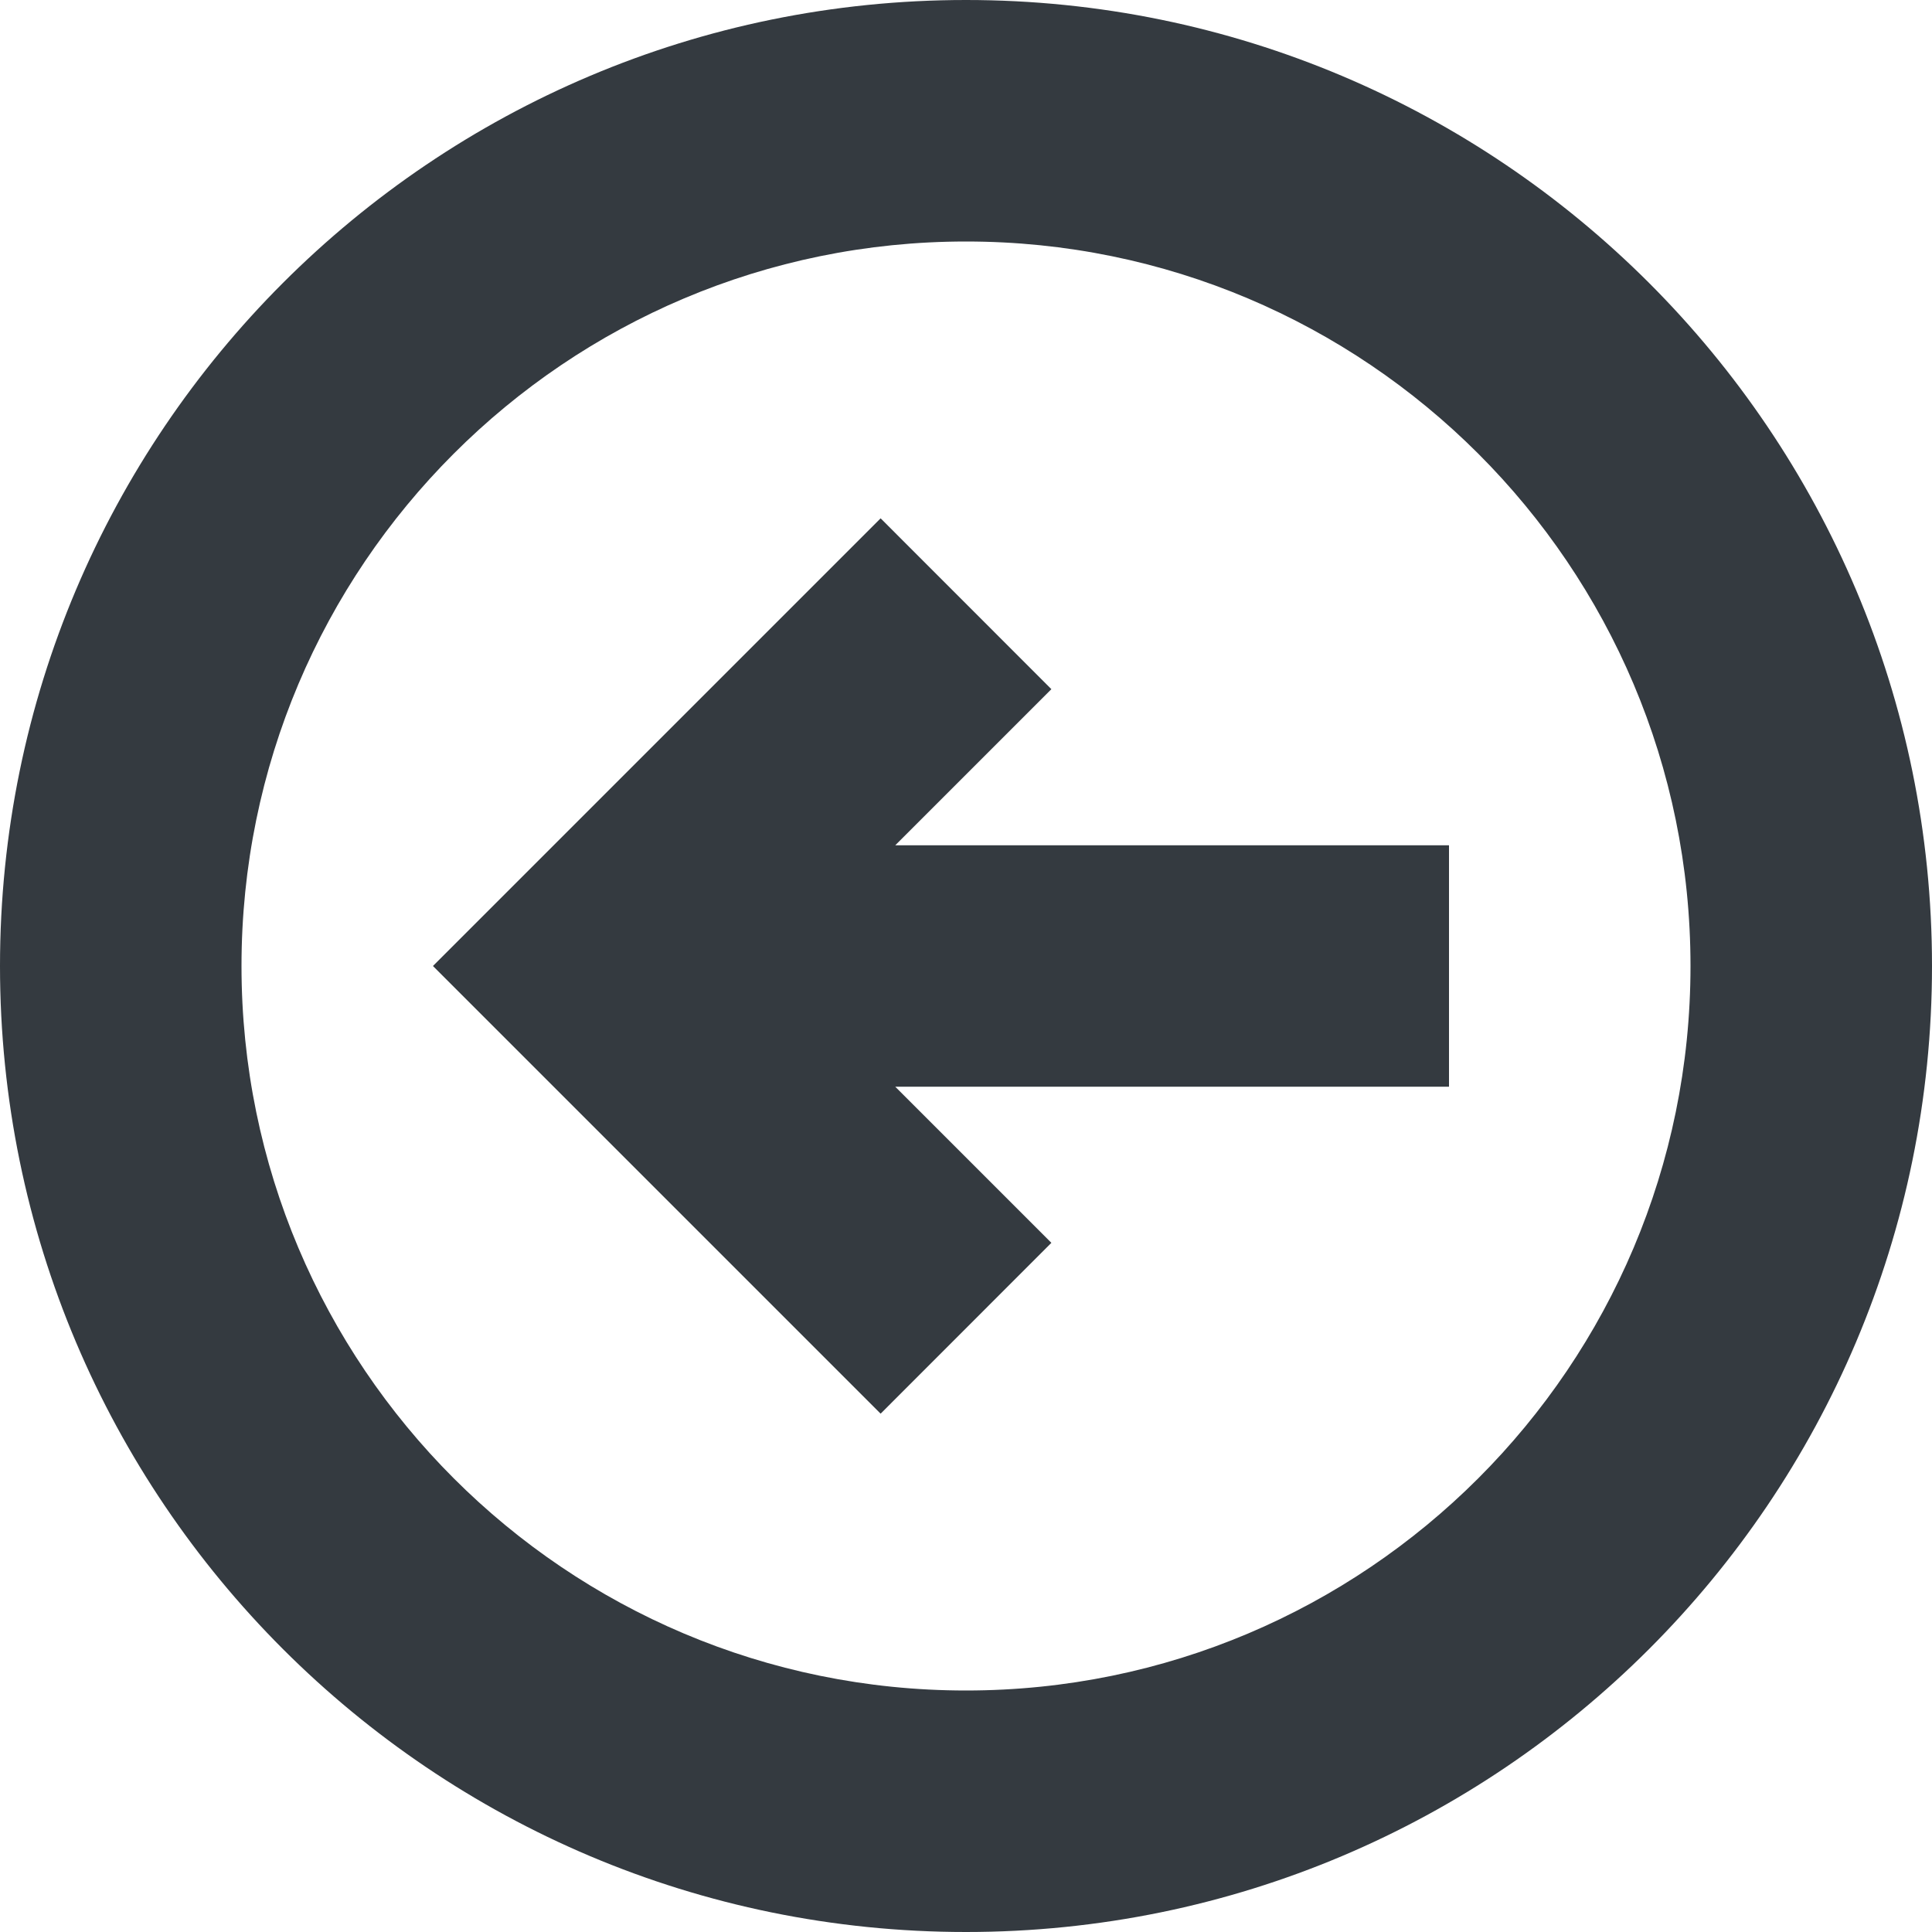
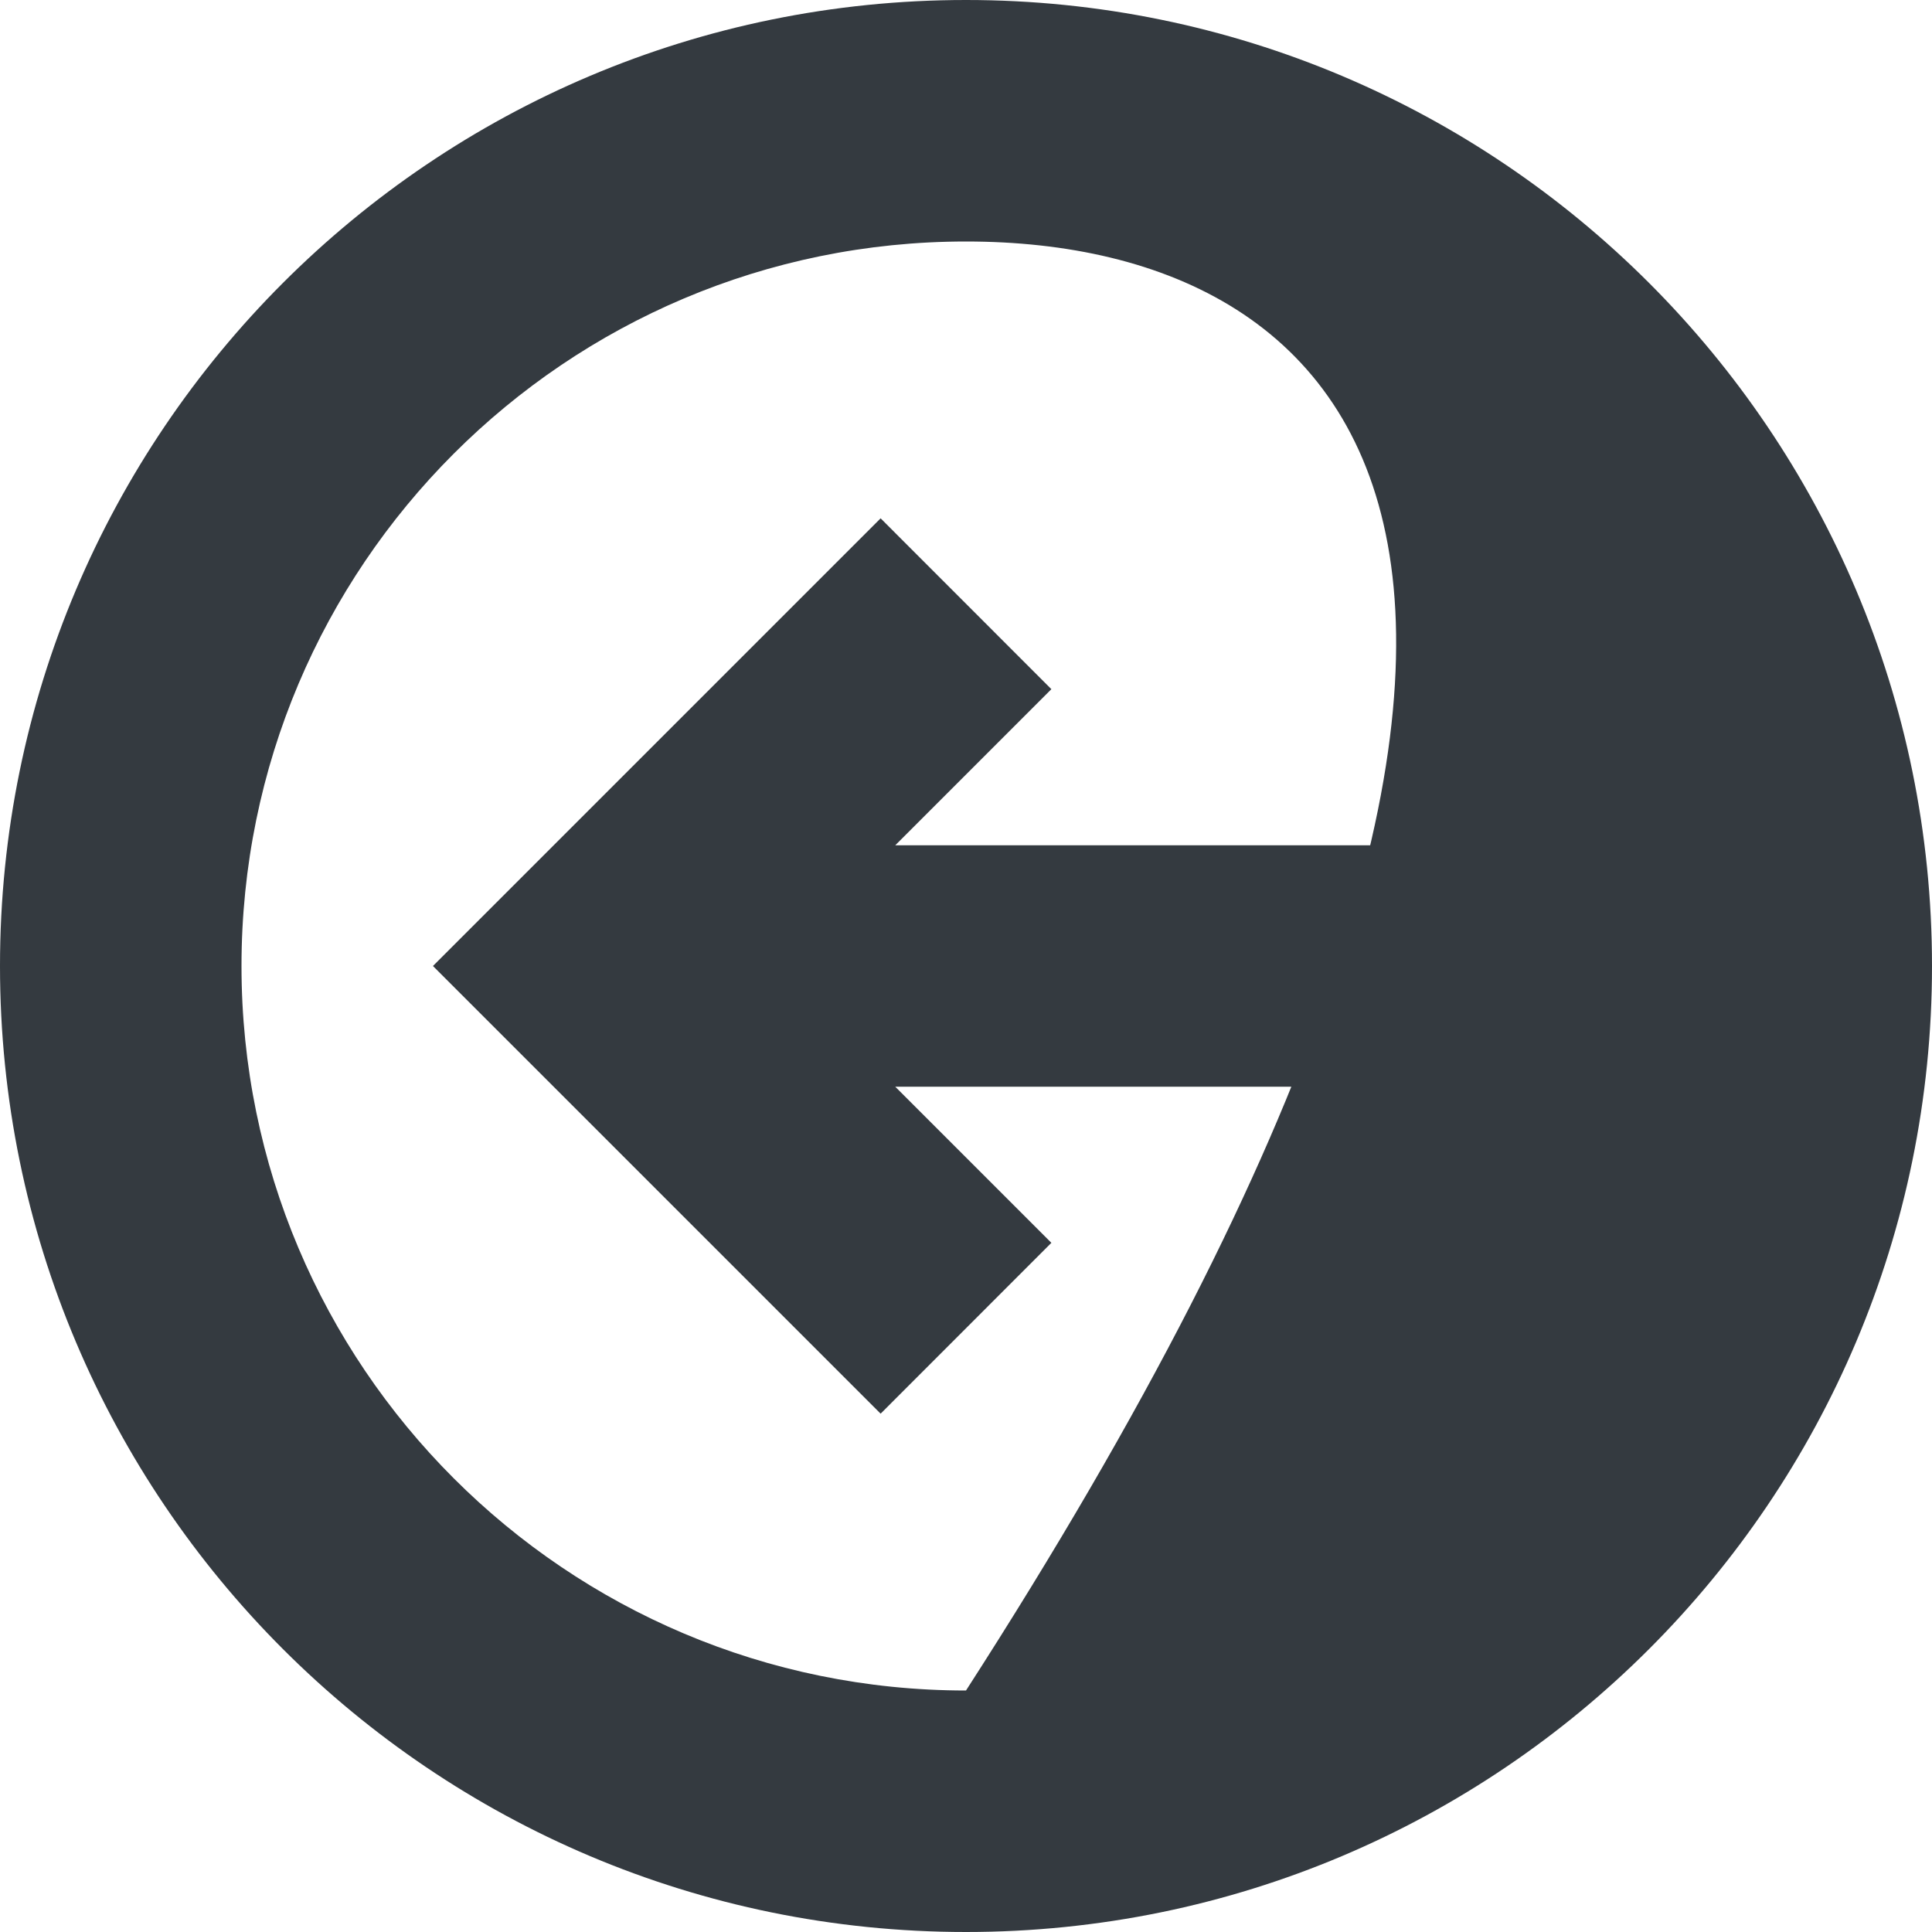
<svg xmlns="http://www.w3.org/2000/svg" id="back-btn" viewBox="0 0 21 21" fill="#343a40" width="18px" height="18px">
-   <path d="M10.5,21 C4.701,21 0,16.299 0,10.5 C0,4.701 4.701,0 10.5,0 C16.299,0 21,4.701 21,10.5 C21,16.299 16.299,21 10.5,21 Z M10.5,18.375 C14.849,18.375 18.375,14.849 18.375,10.5 C18.375,6.151 14.849,2.625 10.5,2.625 C6.151,2.625 2.625,6.151 2.625,10.5 C2.625,14.849 6.151,18.375 10.5,18.375 Z M9.731,9.188 L15.75,9.188 L15.75,11.812 L9.731,11.812 L11.428,13.509 L9.572,15.366 L4.706,10.5 L9.572,5.634 L11.428,7.491 L9.731,9.188 Z" />
+   <path d="M10.5,21 C4.701,21 0,16.299 0,10.5 C0,4.701 4.701,0 10.5,0 C16.299,0 21,4.701 21,10.5 C21,16.299 16.299,21 10.5,21 Z M10.5,18.375 C18.375,6.151 14.849,2.625 10.5,2.625 C6.151,2.625 2.625,6.151 2.625,10.5 C2.625,14.849 6.151,18.375 10.5,18.375 Z M9.731,9.188 L15.75,9.188 L15.75,11.812 L9.731,11.812 L11.428,13.509 L9.572,15.366 L4.706,10.5 L9.572,5.634 L11.428,7.491 L9.731,9.188 Z" />
</svg>